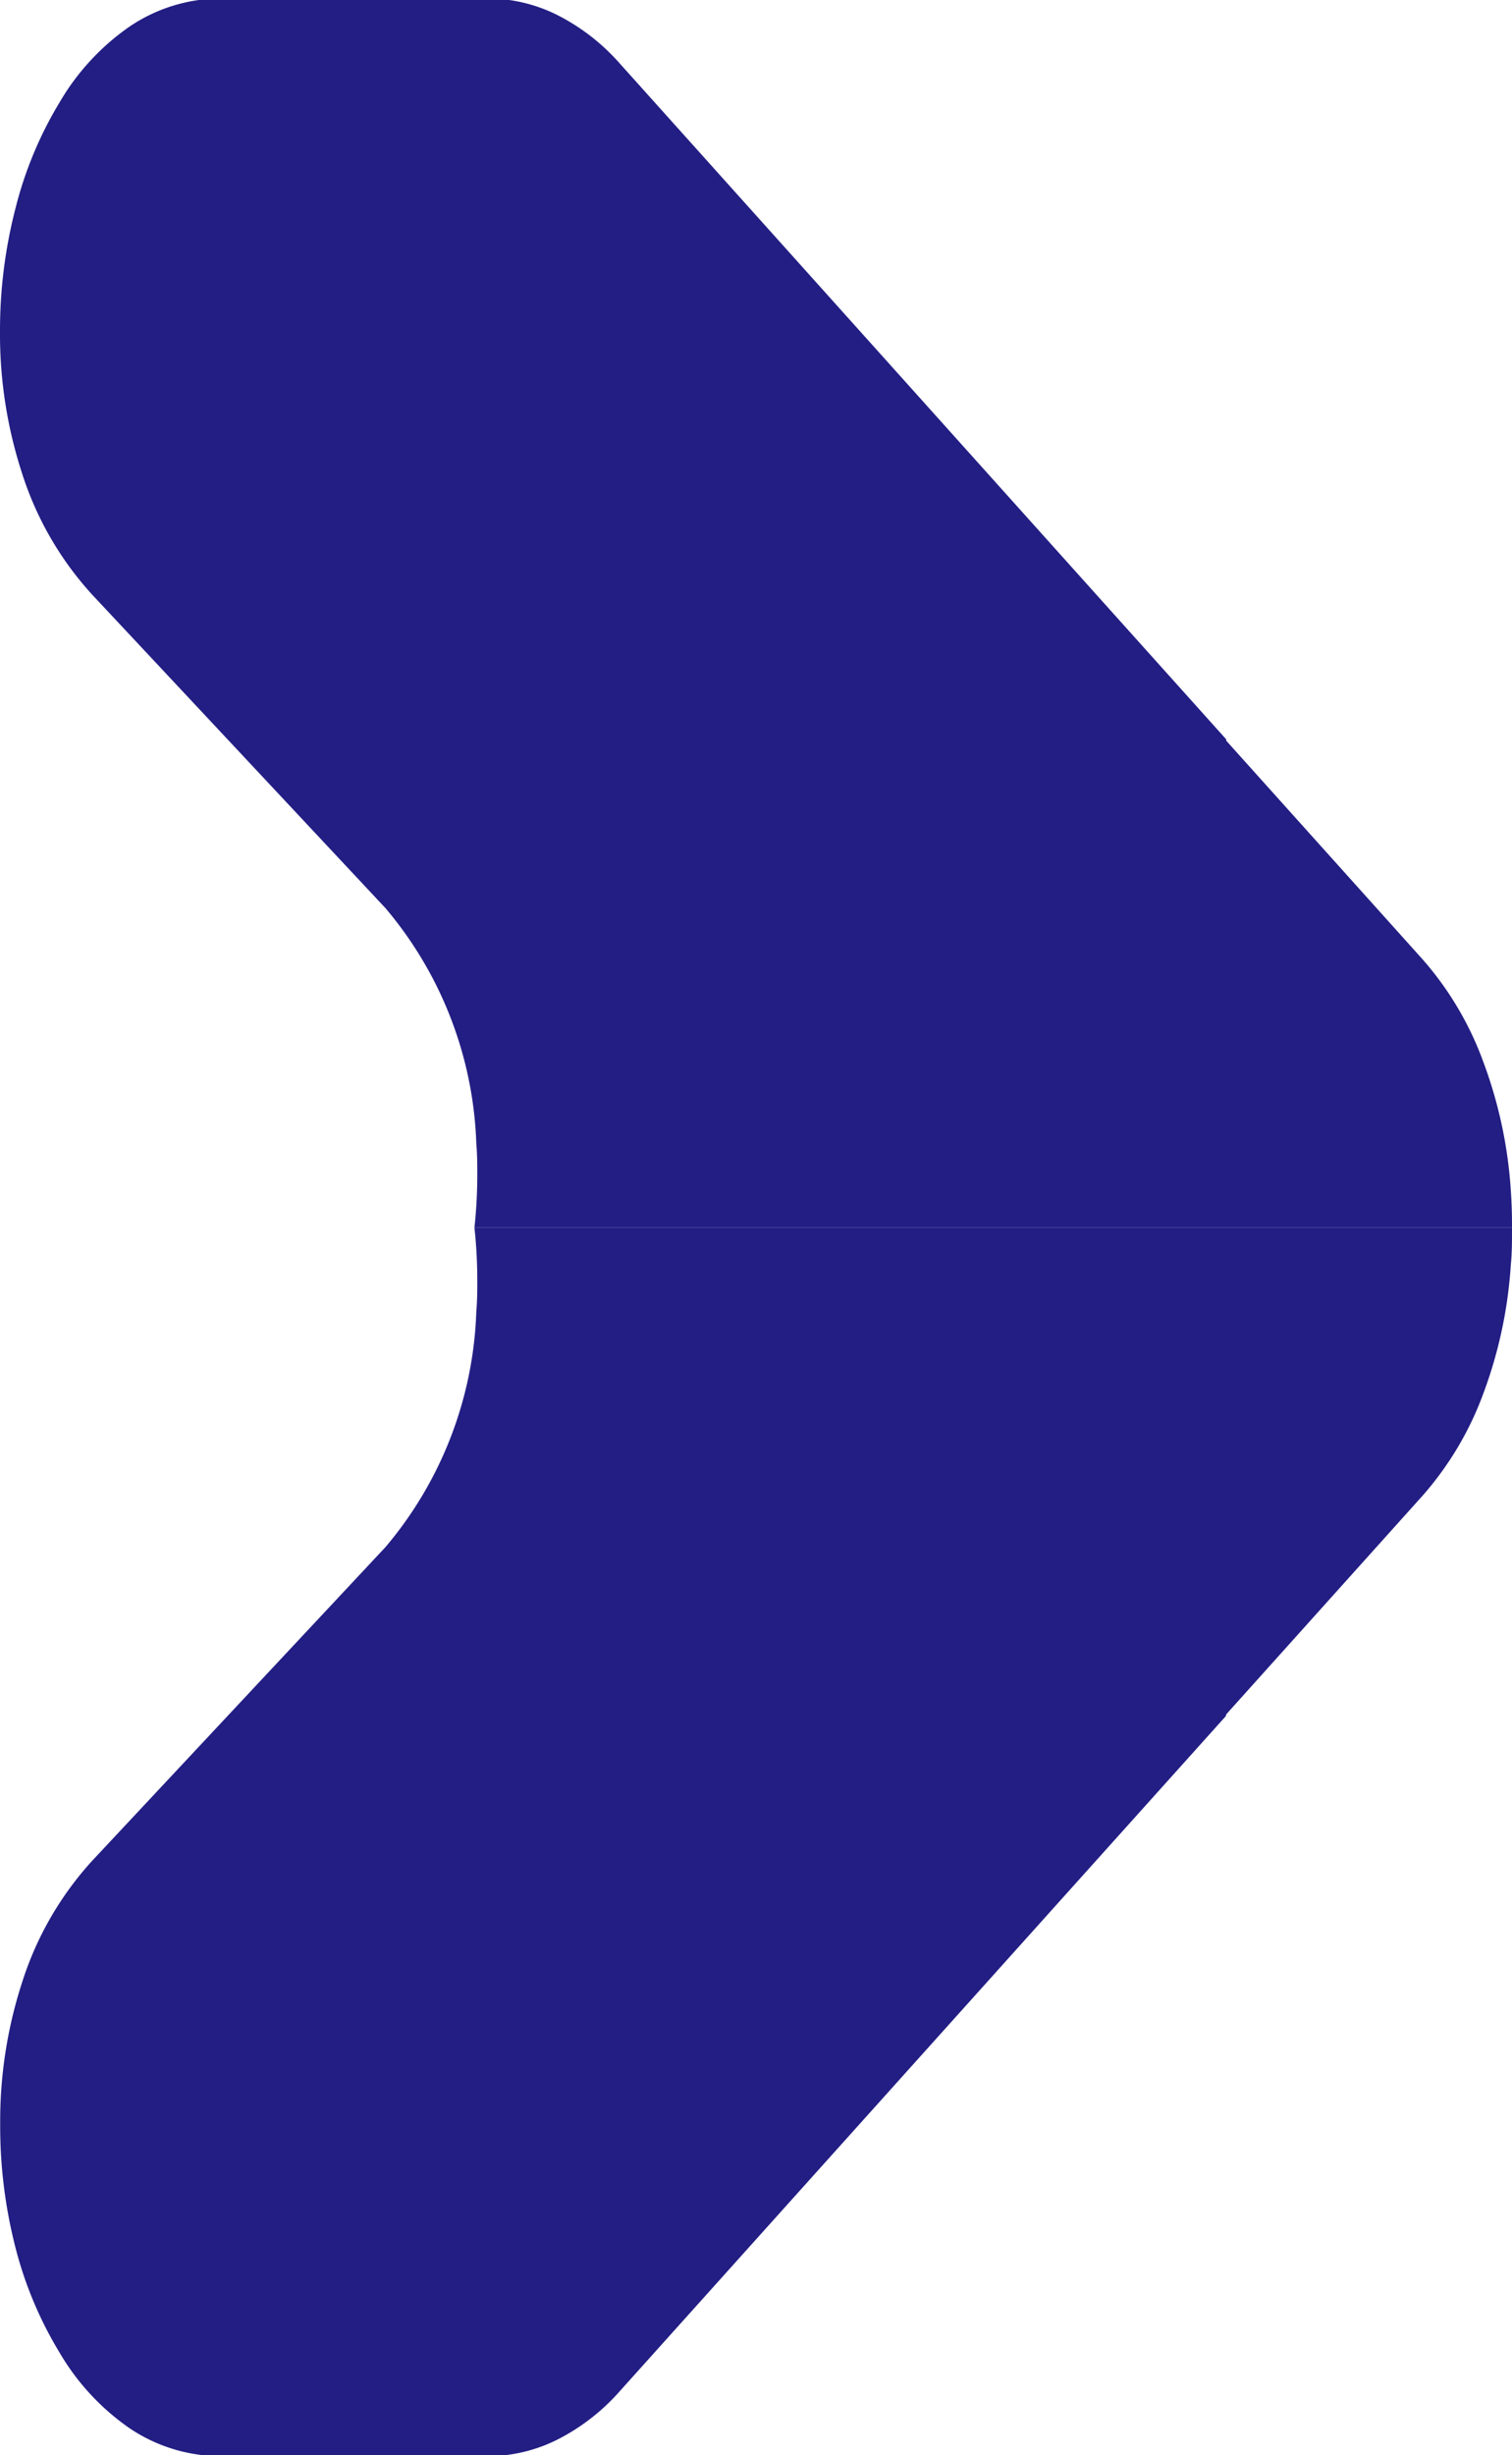
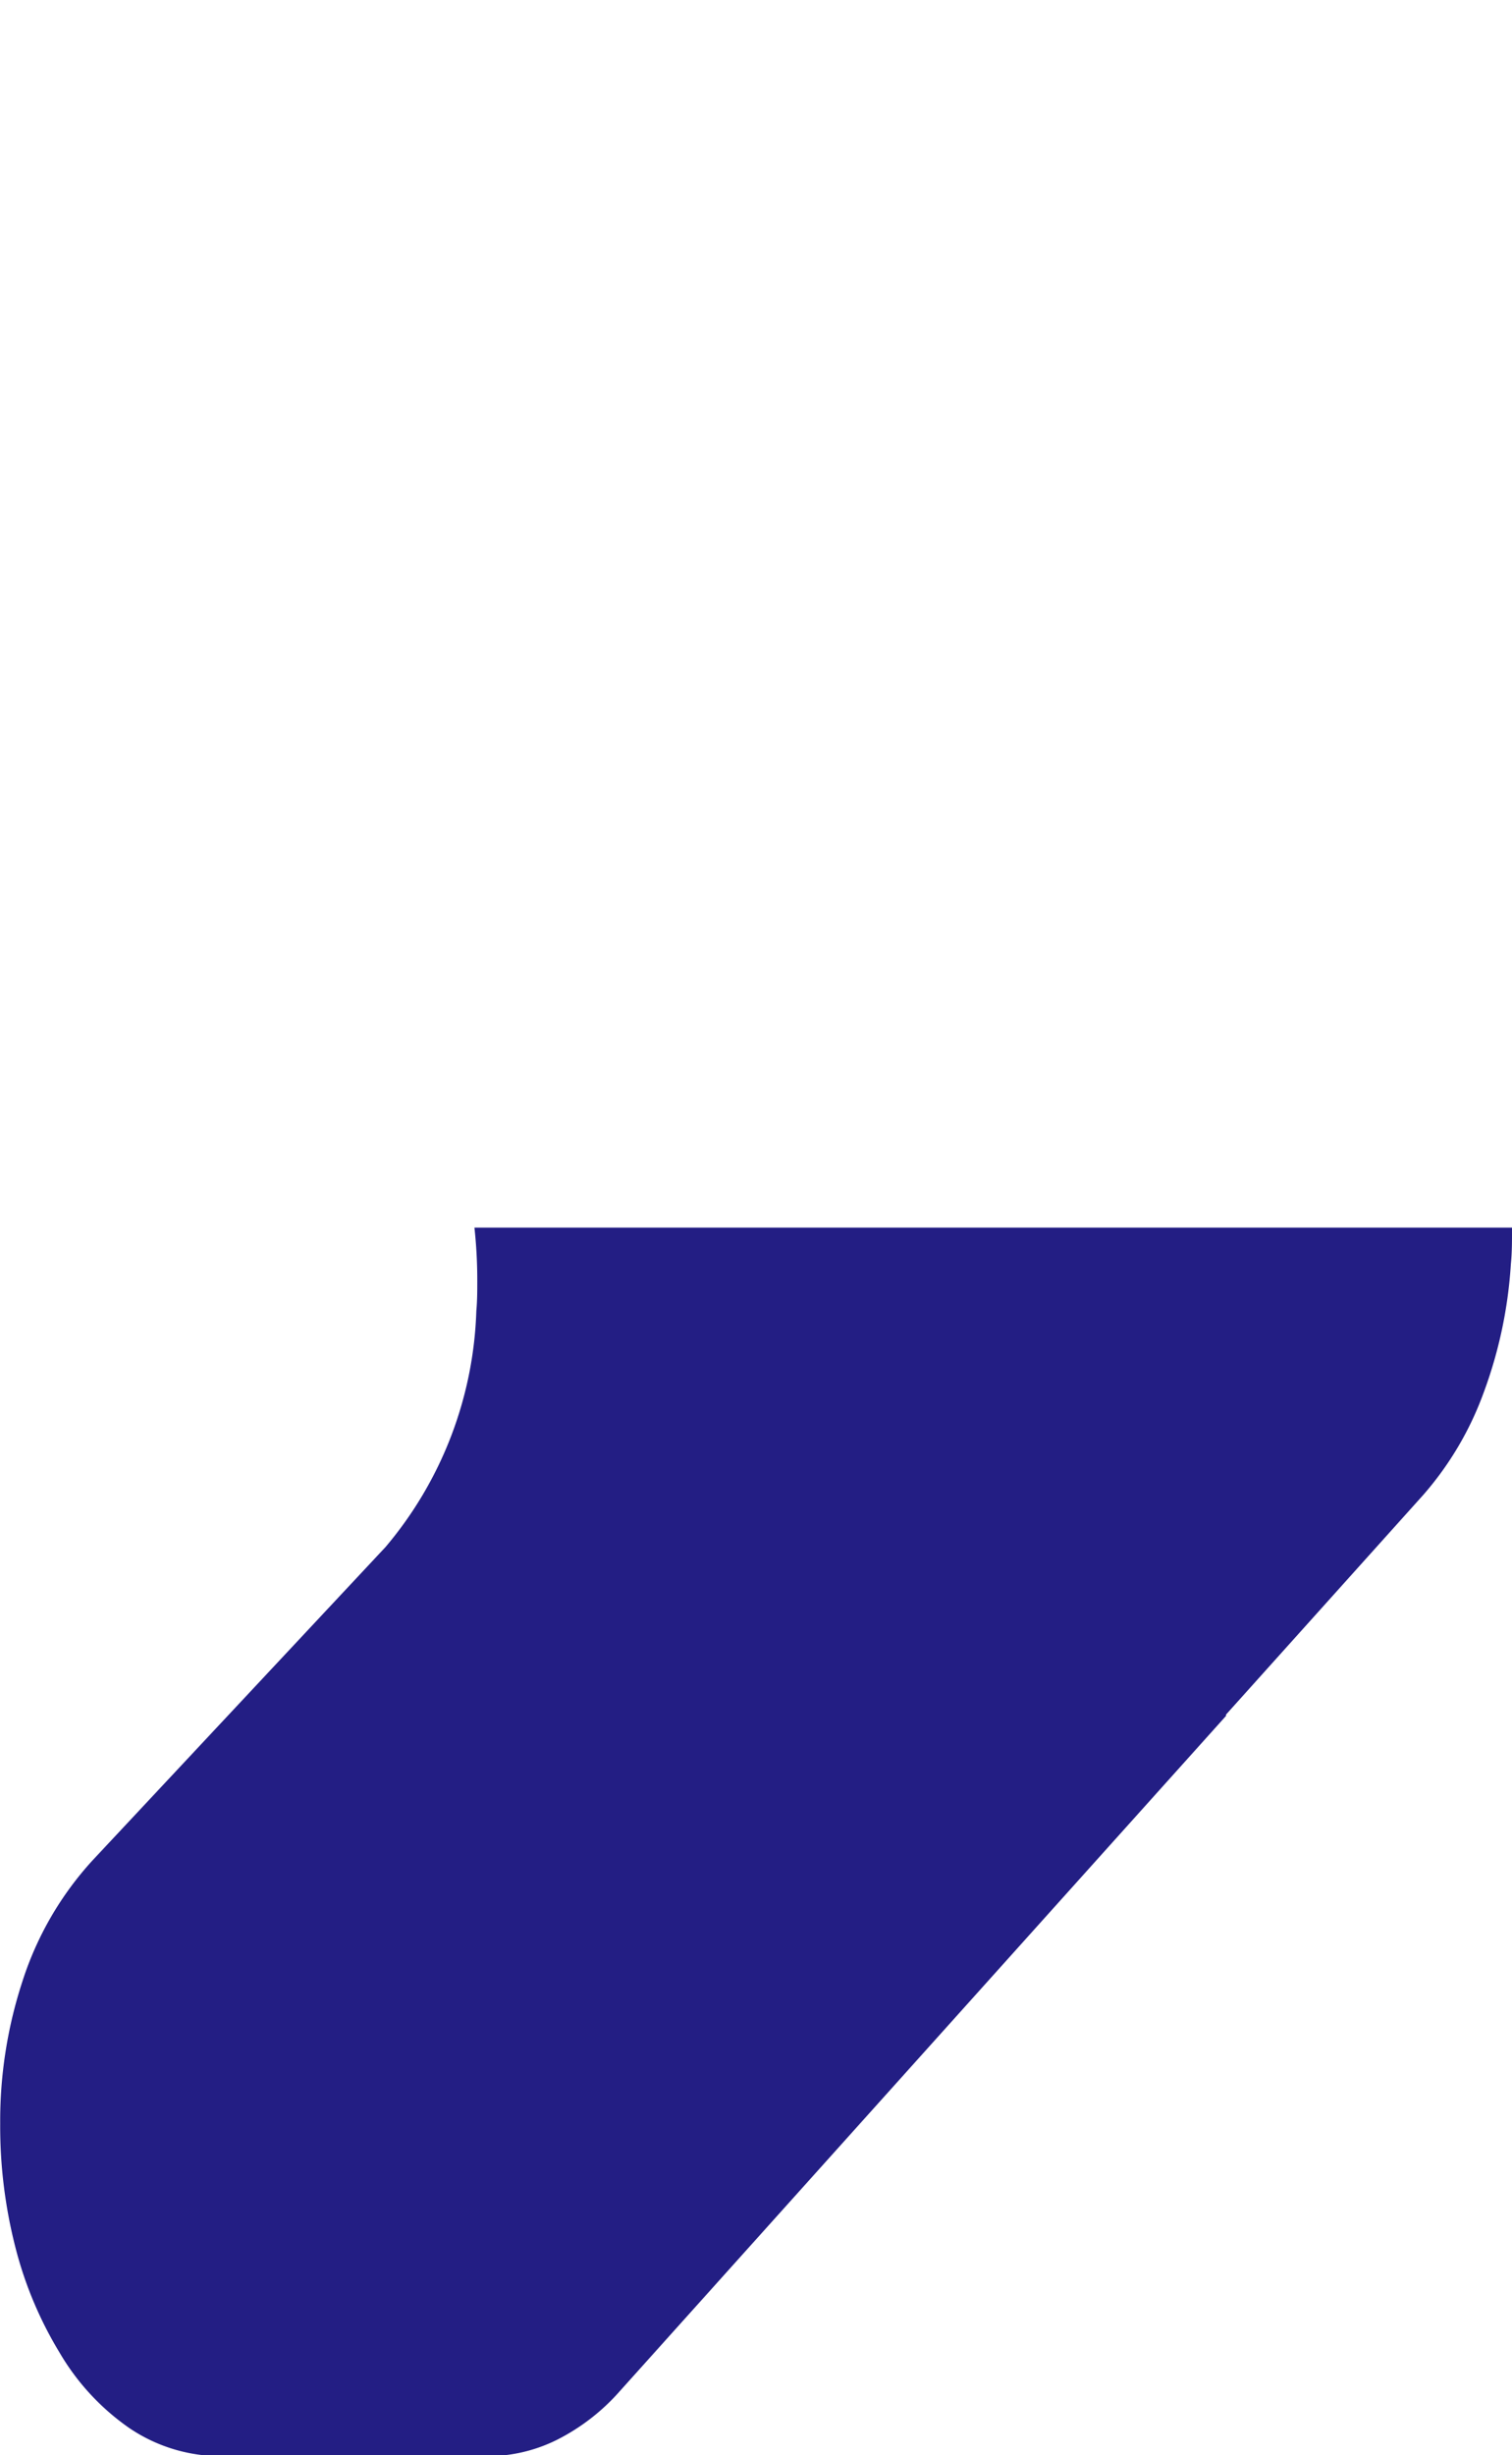
<svg xmlns="http://www.w3.org/2000/svg" width="8.015" height="13.008" viewBox="0 0 8.015 13.008">
  <g id="Component_28_1" data-name="Component 28 – 1" transform="translate(0 0)">
    <g id="Group_5777" data-name="Group 5777" transform="translate(0 13.008) rotate(-90)">
-       <path id="Subtraction_4" data-name="Subtraction 4" d="M.017,8.015H0v-5.5a2.578,2.578,0,0,0,.28.015c.054,0,.108,0,.162-.005a2.036,2.036,0,0,0,1.251-.482L3.353.489a1.73,1.73,0,0,1,.64-.371A2.375,2.375,0,0,1,4.747,0,2.584,2.584,0,0,1,5.4.082a2.046,2.046,0,0,1,.562.234,1.264,1.264,0,0,1,.4.369.865.865,0,0,1,.15.486V2.587a.825.825,0,0,1-.088.368,1.11,1.11,0,0,1-.257.331L2.587,6.5H2.58L1.418,7.544a1.71,1.71,0,0,1-.54.319,2.381,2.381,0,0,1-.685.146C.135,8.013.076,8.015.017,8.015Z" transform="translate(6.504 0)" fill="#231e84" />
      <path id="Subtraction_5" data-name="Subtraction 5" d="M.017,0H0V5.5a2.578,2.578,0,0,1,.28-.015c.054,0,.108,0,.162.005a2.036,2.036,0,0,1,1.251.482l1.66,1.553a1.73,1.73,0,0,0,.64.371,2.375,2.375,0,0,0,.754.118A2.584,2.584,0,0,0,5.4,7.934,2.046,2.046,0,0,0,5.959,7.7a1.264,1.264,0,0,0,.4-.369.866.866,0,0,0,.15-.486V5.428a.825.825,0,0,0-.088-.368,1.11,1.11,0,0,0-.257-.331L2.587,1.516H2.58L1.418.472A1.71,1.71,0,0,0,.879.152,2.381,2.381,0,0,0,.193.006C.135,0,.076,0,.017,0Z" transform="translate(6.504 8.015) rotate(180)" fill="#231e84" />
    </g>
  </g>
</svg>